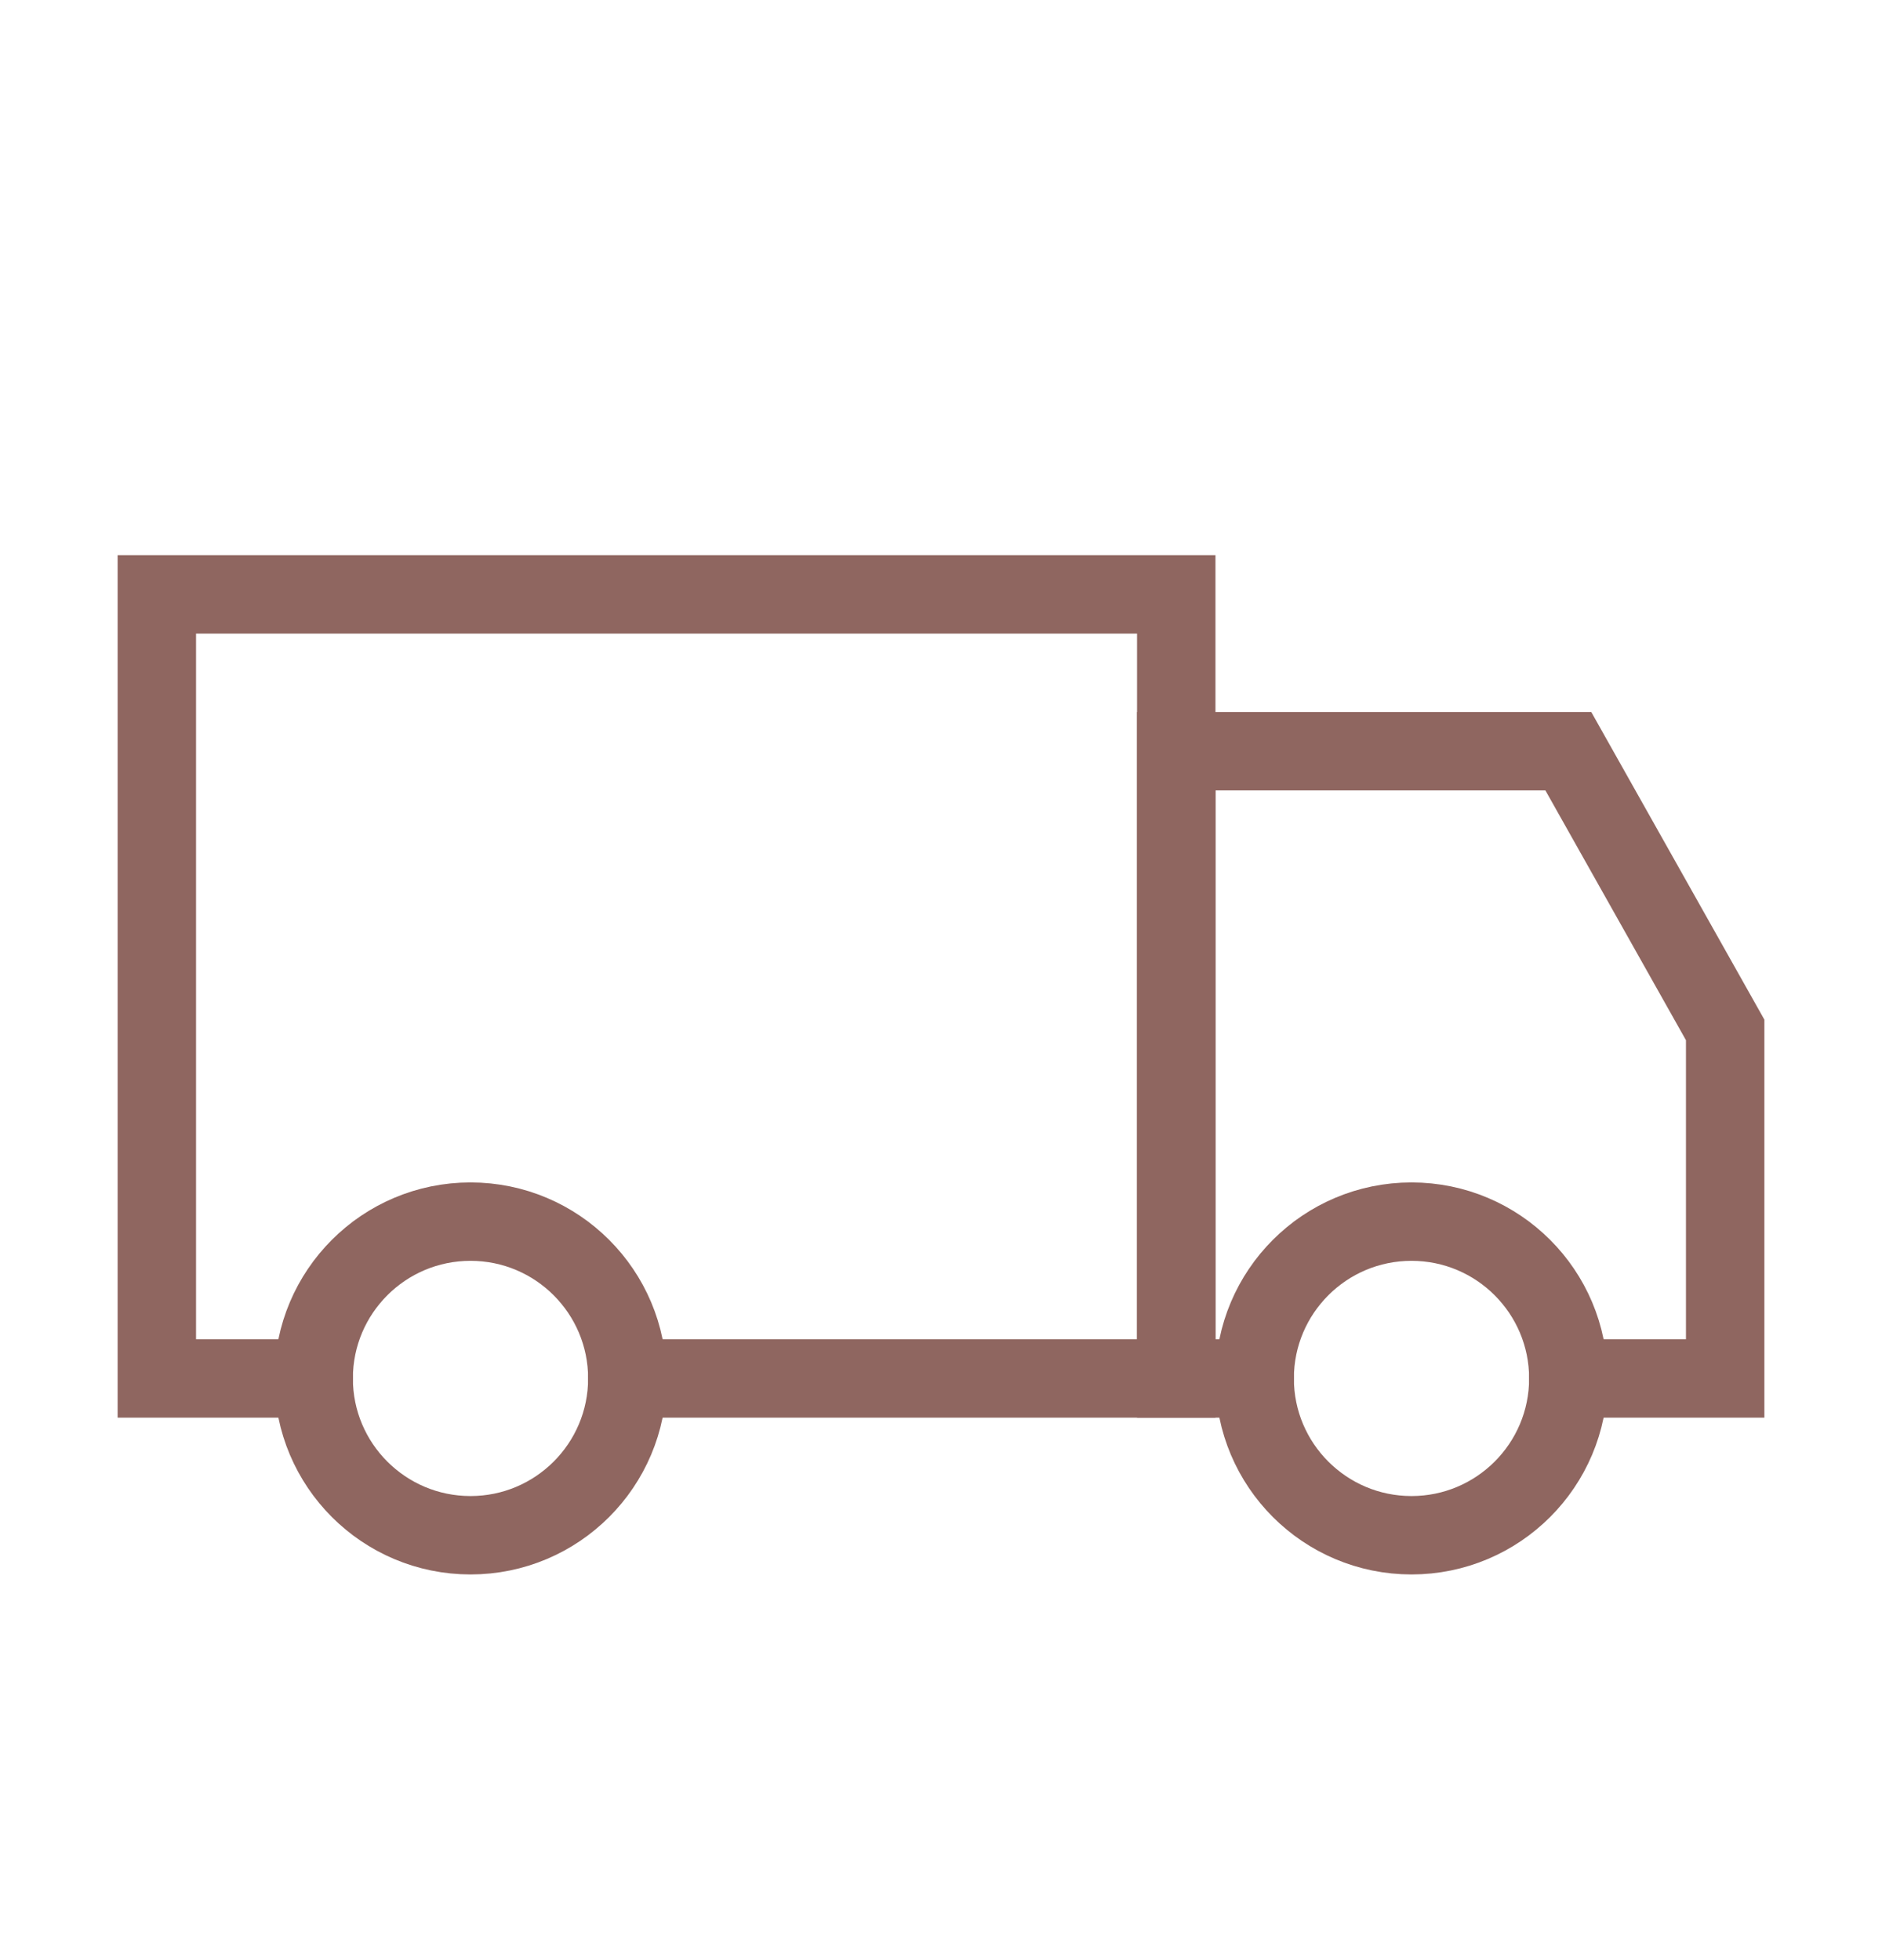
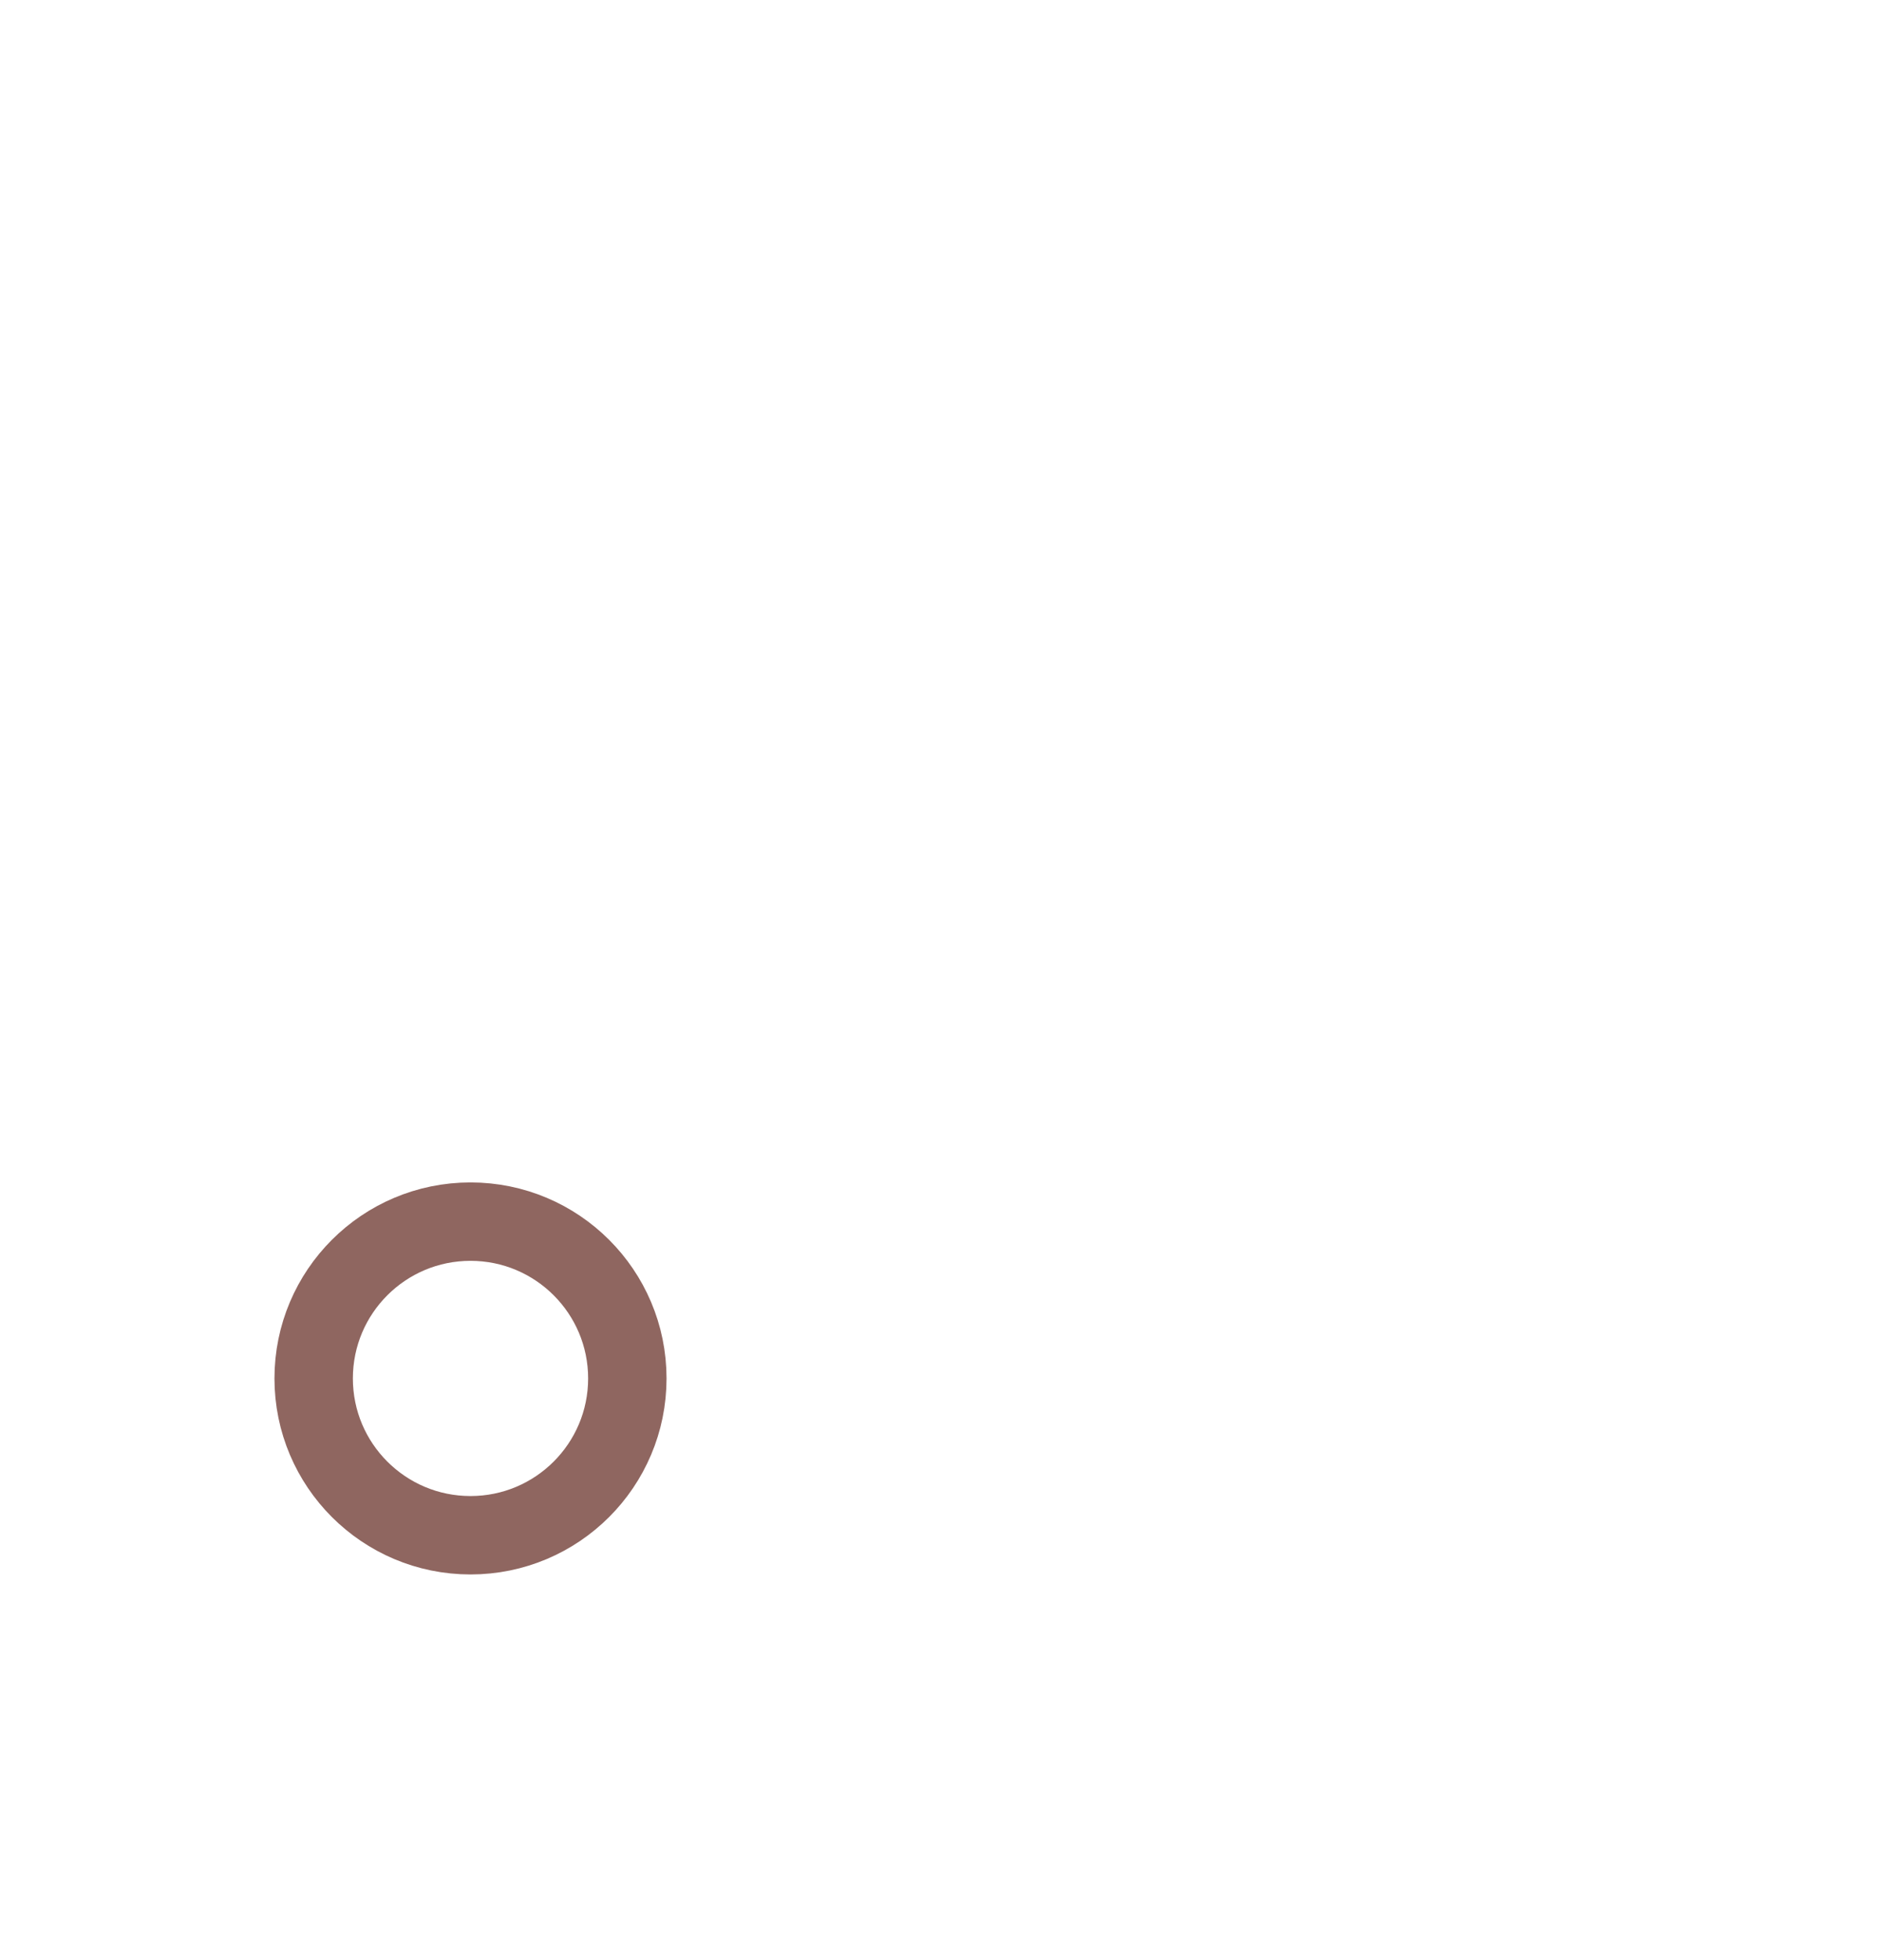
<svg xmlns="http://www.w3.org/2000/svg" width="24" height="25" viewBox="0 0 24 25" fill="none">
-   <path d="M4 17.581H2V7.581H15V17.581H8" stroke="#8F6660" stroke-linecap="round" />
-   <path d="M20 17.581H22V13.136L20 9.581H15V17.581H16" stroke="#8F6660" stroke-linecap="round" />
  <circle cx="6" cy="17.581" r="2" stroke="#8F6660" />
-   <circle cx="18" cy="17.581" r="2" stroke="#8F6660" />
</svg>